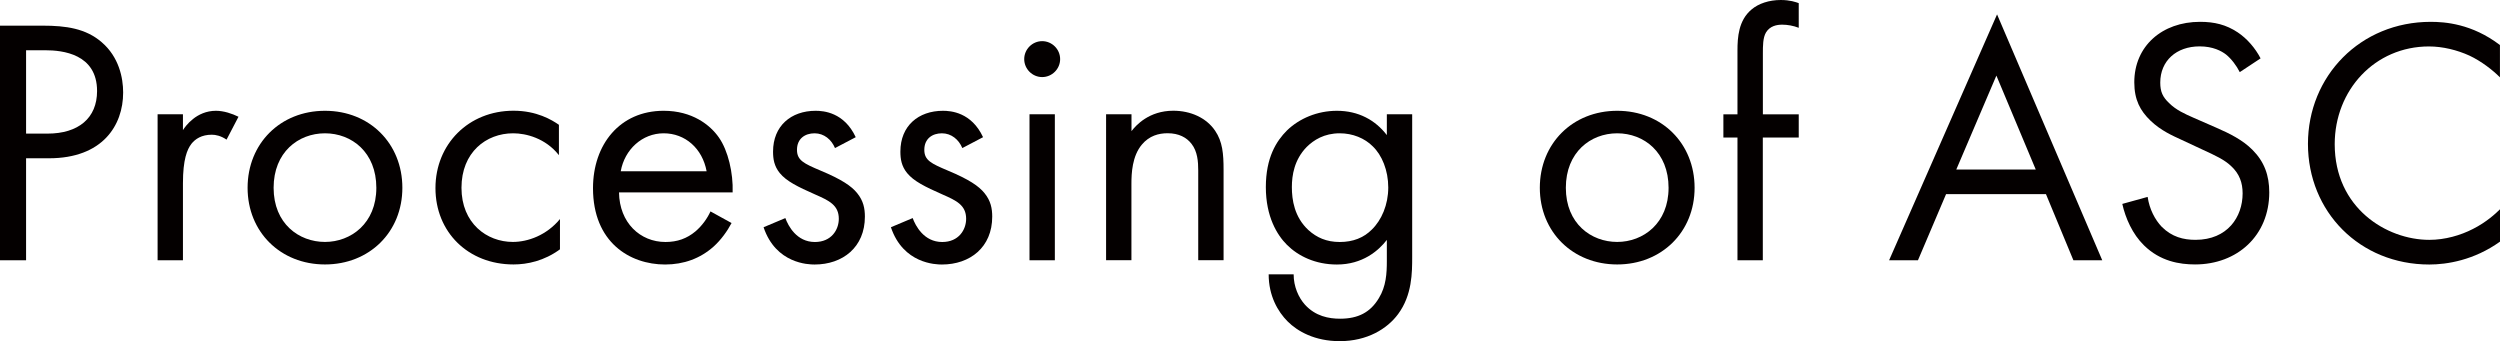
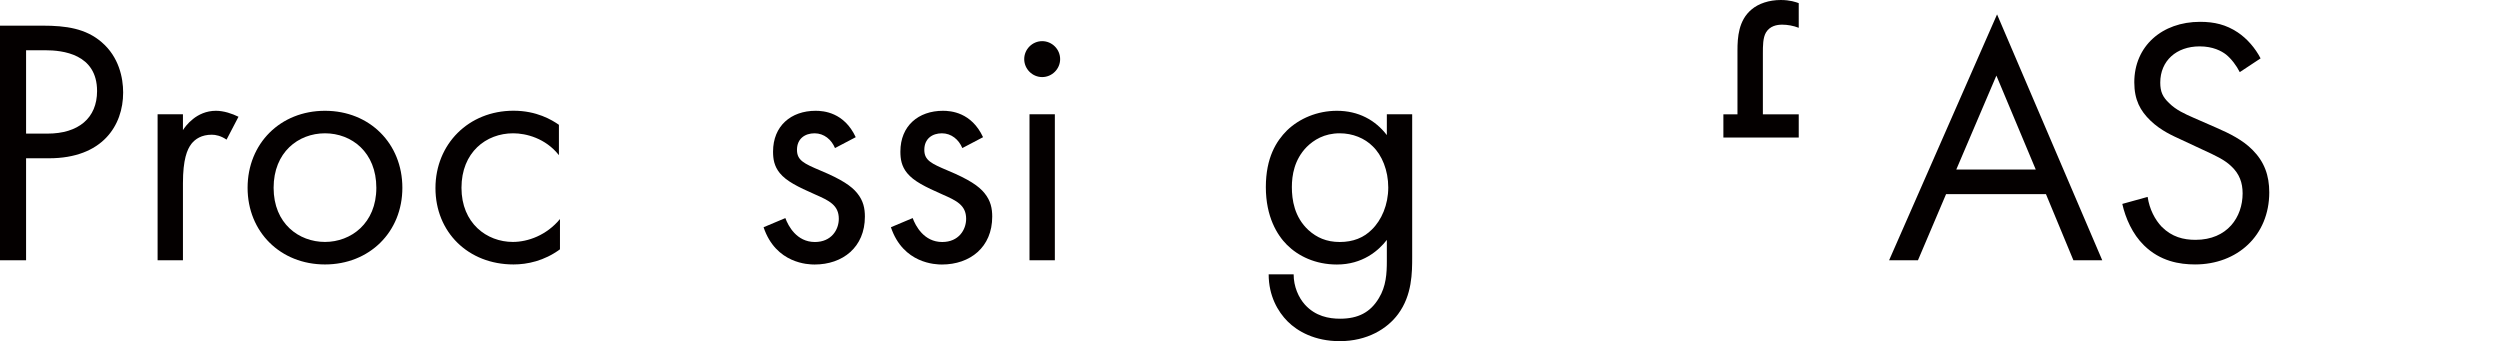
<svg xmlns="http://www.w3.org/2000/svg" viewBox="0 0 406.41 55.46">
  <defs>
    <style>.d{fill:#040000;}</style>
  </defs>
  <g id="a" />
  <g id="b">
    <g id="c">
      <g>
        <path class="d" d="M6.92,4.17c3.83,0,7.03,.46,9.61,2.69,2.8,2.4,3.49,5.77,3.49,8.18,0,5.37-3.37,10.69-12.06,10.69h-3.72v16.58H0V4.17H6.92Zm-2.69,17.55h3.49c5.03,0,8.06-2.52,8.06-6.92,0-6.06-5.66-6.63-8.4-6.63h-3.14v13.55Z" />
        <path class="d" d="M25.62,18.58h4.12v2.57c.4-.63,2.17-3.14,5.37-3.14,1.26,0,2.63,.46,3.66,.97l-1.94,3.72c-.92-.63-1.77-.8-2.4-.8-1.66,0-2.69,.69-3.32,1.49-.69,.91-1.37,2.52-1.37,6.4v12.52h-4.12V18.58Z" />
        <path class="d" d="M40.25,30.53c0-7.2,5.32-12.52,12.58-12.52s12.58,5.32,12.58,12.52-5.37,12.46-12.58,12.46-12.58-5.26-12.58-12.46Zm4.23,0c0,5.83,4.12,8.8,8.35,8.8s8.35-3.03,8.35-8.8-4-8.86-8.35-8.86-8.35,3.09-8.35,8.86Z" />
        <path class="d" d="M90.85,25.21c-2.17-2.74-5.32-3.54-7.43-3.54-4.4,0-8.4,3.09-8.4,8.86s4.12,8.8,8.35,8.8c2.46,0,5.49-1.09,7.66-3.72v4.92c-2.57,1.89-5.32,2.46-7.55,2.46-7.38,0-12.69-5.26-12.69-12.41s5.38-12.58,12.69-12.58c3.77,0,6.23,1.49,7.38,2.29v4.92Z" />
-         <path class="d" d="M118.93,36.25c-.69,1.31-1.71,2.74-2.92,3.83-2.17,1.94-4.86,2.92-7.89,2.92-5.72,0-11.72-3.6-11.72-12.41,0-7.09,4.35-12.58,11.49-12.58,4.63,0,7.55,2.29,8.98,4.35,1.49,2.12,2.34,5.77,2.23,8.92h-18.47c.06,4.92,3.43,8.06,7.55,8.06,1.94,0,3.49-.57,4.86-1.71,1.09-.92,1.94-2.12,2.46-3.26l3.43,1.89Zm-4.06-8.41c-.69-3.72-3.49-6.17-6.98-6.17s-6.35,2.63-6.98,6.17h13.95Z" />
        <path class="d" d="M135.74,24.07c-.57-1.37-1.77-2.4-3.32-2.4s-2.86,.86-2.86,2.69c0,1.71,1.14,2.23,3.83,3.37,3.43,1.43,5.03,2.52,5.95,3.66,1.03,1.26,1.26,2.52,1.26,3.83,0,4.97-3.6,7.78-8.18,7.78-.97,0-6.29-.11-8.29-6.06l3.54-1.49c.46,1.26,1.83,3.89,4.8,3.89,2.69,0,3.89-2,3.89-3.77,0-2.23-1.6-2.97-3.83-3.95-2.86-1.26-4.69-2.17-5.77-3.49-.92-1.14-1.09-2.29-1.09-3.49,0-4.17,2.92-6.63,6.92-6.63,1.26,0,4.63,.23,6.52,4.29l-3.37,1.77Z" />
        <path class="d" d="M156.44,24.07c-.57-1.37-1.77-2.4-3.32-2.4s-2.86,.86-2.86,2.69c0,1.71,1.14,2.23,3.83,3.37,3.43,1.43,5.03,2.52,5.95,3.66,1.03,1.26,1.26,2.52,1.26,3.83,0,4.97-3.6,7.78-8.18,7.78-.97,0-6.29-.11-8.29-6.06l3.54-1.49c.46,1.26,1.83,3.89,4.8,3.89,2.69,0,3.89-2,3.89-3.77,0-2.23-1.6-2.97-3.83-3.95-2.86-1.26-4.69-2.17-5.77-3.49-.92-1.14-1.09-2.29-1.09-3.49,0-4.17,2.92-6.63,6.92-6.63,1.26,0,4.63,.23,6.52,4.29l-3.37,1.77Z" />
        <path class="d" d="M169.42,6.69c1.6,0,2.92,1.32,2.92,2.92s-1.32,2.92-2.92,2.92-2.92-1.32-2.92-2.92,1.32-2.92,2.92-2.92Zm2.06,11.89v23.73h-4.12V18.58h4.12Z" />
-         <path class="d" d="M179.82,18.58h4.12v2.74c.74-.97,2.86-3.32,6.8-3.32,2.8,0,5.37,1.14,6.8,3.26,1.2,1.77,1.37,3.72,1.37,6.35v14.69h-4.12v-14.58c0-1.43-.11-3.09-1.09-4.34-.8-1.03-2.06-1.72-3.89-1.72-1.43,0-2.97,.4-4.17,1.83-1.6,1.89-1.71,4.69-1.71,6.4v12.41h-4.12V18.58Z" />
        <path class="d" d="M225.45,18.58h4.12v23.16c0,2.57,0,6.23-2.29,9.32-1.77,2.4-5.03,4.4-9.49,4.4-4.06,0-6.86-1.6-8.46-3.2s-3.09-4.17-3.09-7.66h4.06c0,2,.8,3.77,1.83,4.92,1.71,1.89,3.89,2.29,5.72,2.29,2.92,0,4.92-1.03,6.29-3.32,1.2-1.94,1.31-4.06,1.31-6.06v-3.43c-1.37,1.77-3.95,4-8.12,4-3.49,0-6.29-1.37-8.12-3.2-1.6-1.6-3.43-4.57-3.43-9.38s1.71-7.49,3.43-9.21c2-1.94,4.92-3.2,8.12-3.2,3.49,0,6.23,1.49,8.12,3.95v-3.37Zm-13.04,5.32c-2,2.06-2.4,4.57-2.4,6.52,0,2.06,.4,4.86,2.69,6.98,1.32,1.2,2.92,1.94,5.09,1.94s3.89-.69,5.2-2c1.6-1.54,2.69-4.06,2.69-6.86s-1.03-5.26-2.52-6.69c-1.31-1.32-3.26-2.12-5.37-2.12-2.52,0-4.23,1.09-5.38,2.23Z" />
-         <path class="d" d="M250.32,30.53c0-7.2,5.32-12.52,12.58-12.52s12.58,5.32,12.58,12.52-5.38,12.46-12.58,12.46-12.58-5.26-12.58-12.46Zm4.23,0c0,5.83,4.12,8.8,8.35,8.8s8.35-3.03,8.35-8.8-4-8.86-8.35-8.86-8.35,3.09-8.35,8.86Z" />
-         <path class="d" d="M286.57,22.36v19.95h-4.12V22.36h-2.29v-3.77h2.29V8.23c0-2.17,.17-4.92,2.29-6.69,1.14-.97,2.86-1.54,4.75-1.54,1.49,0,2.46,.34,2.92,.51V4.52c-.86-.34-1.83-.51-2.69-.51-.92,0-2,.23-2.63,1.26-.51,.86-.51,2.17-.51,3.43v9.89h5.83v3.77h-5.83Z" />
+         <path class="d" d="M286.57,22.36h-4.12V22.36h-2.29v-3.77h2.29V8.23c0-2.17,.17-4.92,2.29-6.69,1.14-.97,2.86-1.54,4.75-1.54,1.49,0,2.46,.34,2.92,.51V4.52c-.86-.34-1.83-.51-2.69-.51-.92,0-2,.23-2.63,1.26-.51,.86-.51,2.17-.51,3.43v9.89h5.83v3.77h-5.83Z" />
        <path class="d" d="M332.6,31.56h-16.24l-4.57,10.75h-4.69L324.65,2.34l17.1,39.97h-4.69l-4.46-10.75Zm-1.66-4l-6.4-15.27-6.52,15.27h12.92Z" />
        <path class="d" d="M364.1,11.72c-.51-1.03-1.37-2.17-2.23-2.86-.74-.57-2.12-1.32-4.29-1.32-3.77,0-6.4,2.34-6.4,5.89,0,1.49,.4,2.34,1.43,3.32,1.14,1.14,2.57,1.77,4,2.4l3.66,1.6c2.23,.97,4.29,2,5.89,3.6,1.94,1.94,2.74,4.17,2.74,6.92,0,7.03-5.2,11.72-12.06,11.72-2.52,0-5.66-.51-8.29-3.09-1.89-1.83-3.03-4.46-3.54-6.75l4.12-1.14c.29,2,1.2,3.72,2.29,4.86,1.66,1.66,3.54,2.12,5.49,2.12,5.2,0,7.66-3.72,7.66-7.55,0-1.72-.51-3.2-1.89-4.46-1.09-1.03-2.57-1.71-4.57-2.63l-3.43-1.6c-1.49-.69-3.37-1.49-5.09-3.14-1.66-1.6-2.63-3.37-2.63-6.23,0-5.89,4.52-9.83,10.69-9.83,2.34,0,4.23,.46,6.12,1.71,1.54,1.03,2.86,2.57,3.72,4.23l-3.37,2.23Z" />
-         <path class="d" d="M406.41,12.58c-1.2-1.2-3.03-2.63-4.97-3.54-2-.91-4.34-1.49-6.58-1.49-8.8,0-15.32,7.09-15.32,15.89,0,10.35,8.4,15.55,15.38,15.55,2.57,0,5.09-.74,7.09-1.77,2.17-1.09,3.72-2.52,4.4-3.2v5.26c-4.23,3.03-8.63,3.72-11.49,3.72-11.32,0-19.73-8.58-19.73-19.61s8.52-19.84,19.95-19.84c2.29,0,6.69,.29,11.26,3.77v5.26Z" />
      </g>
    </g>
  </g>
</svg>